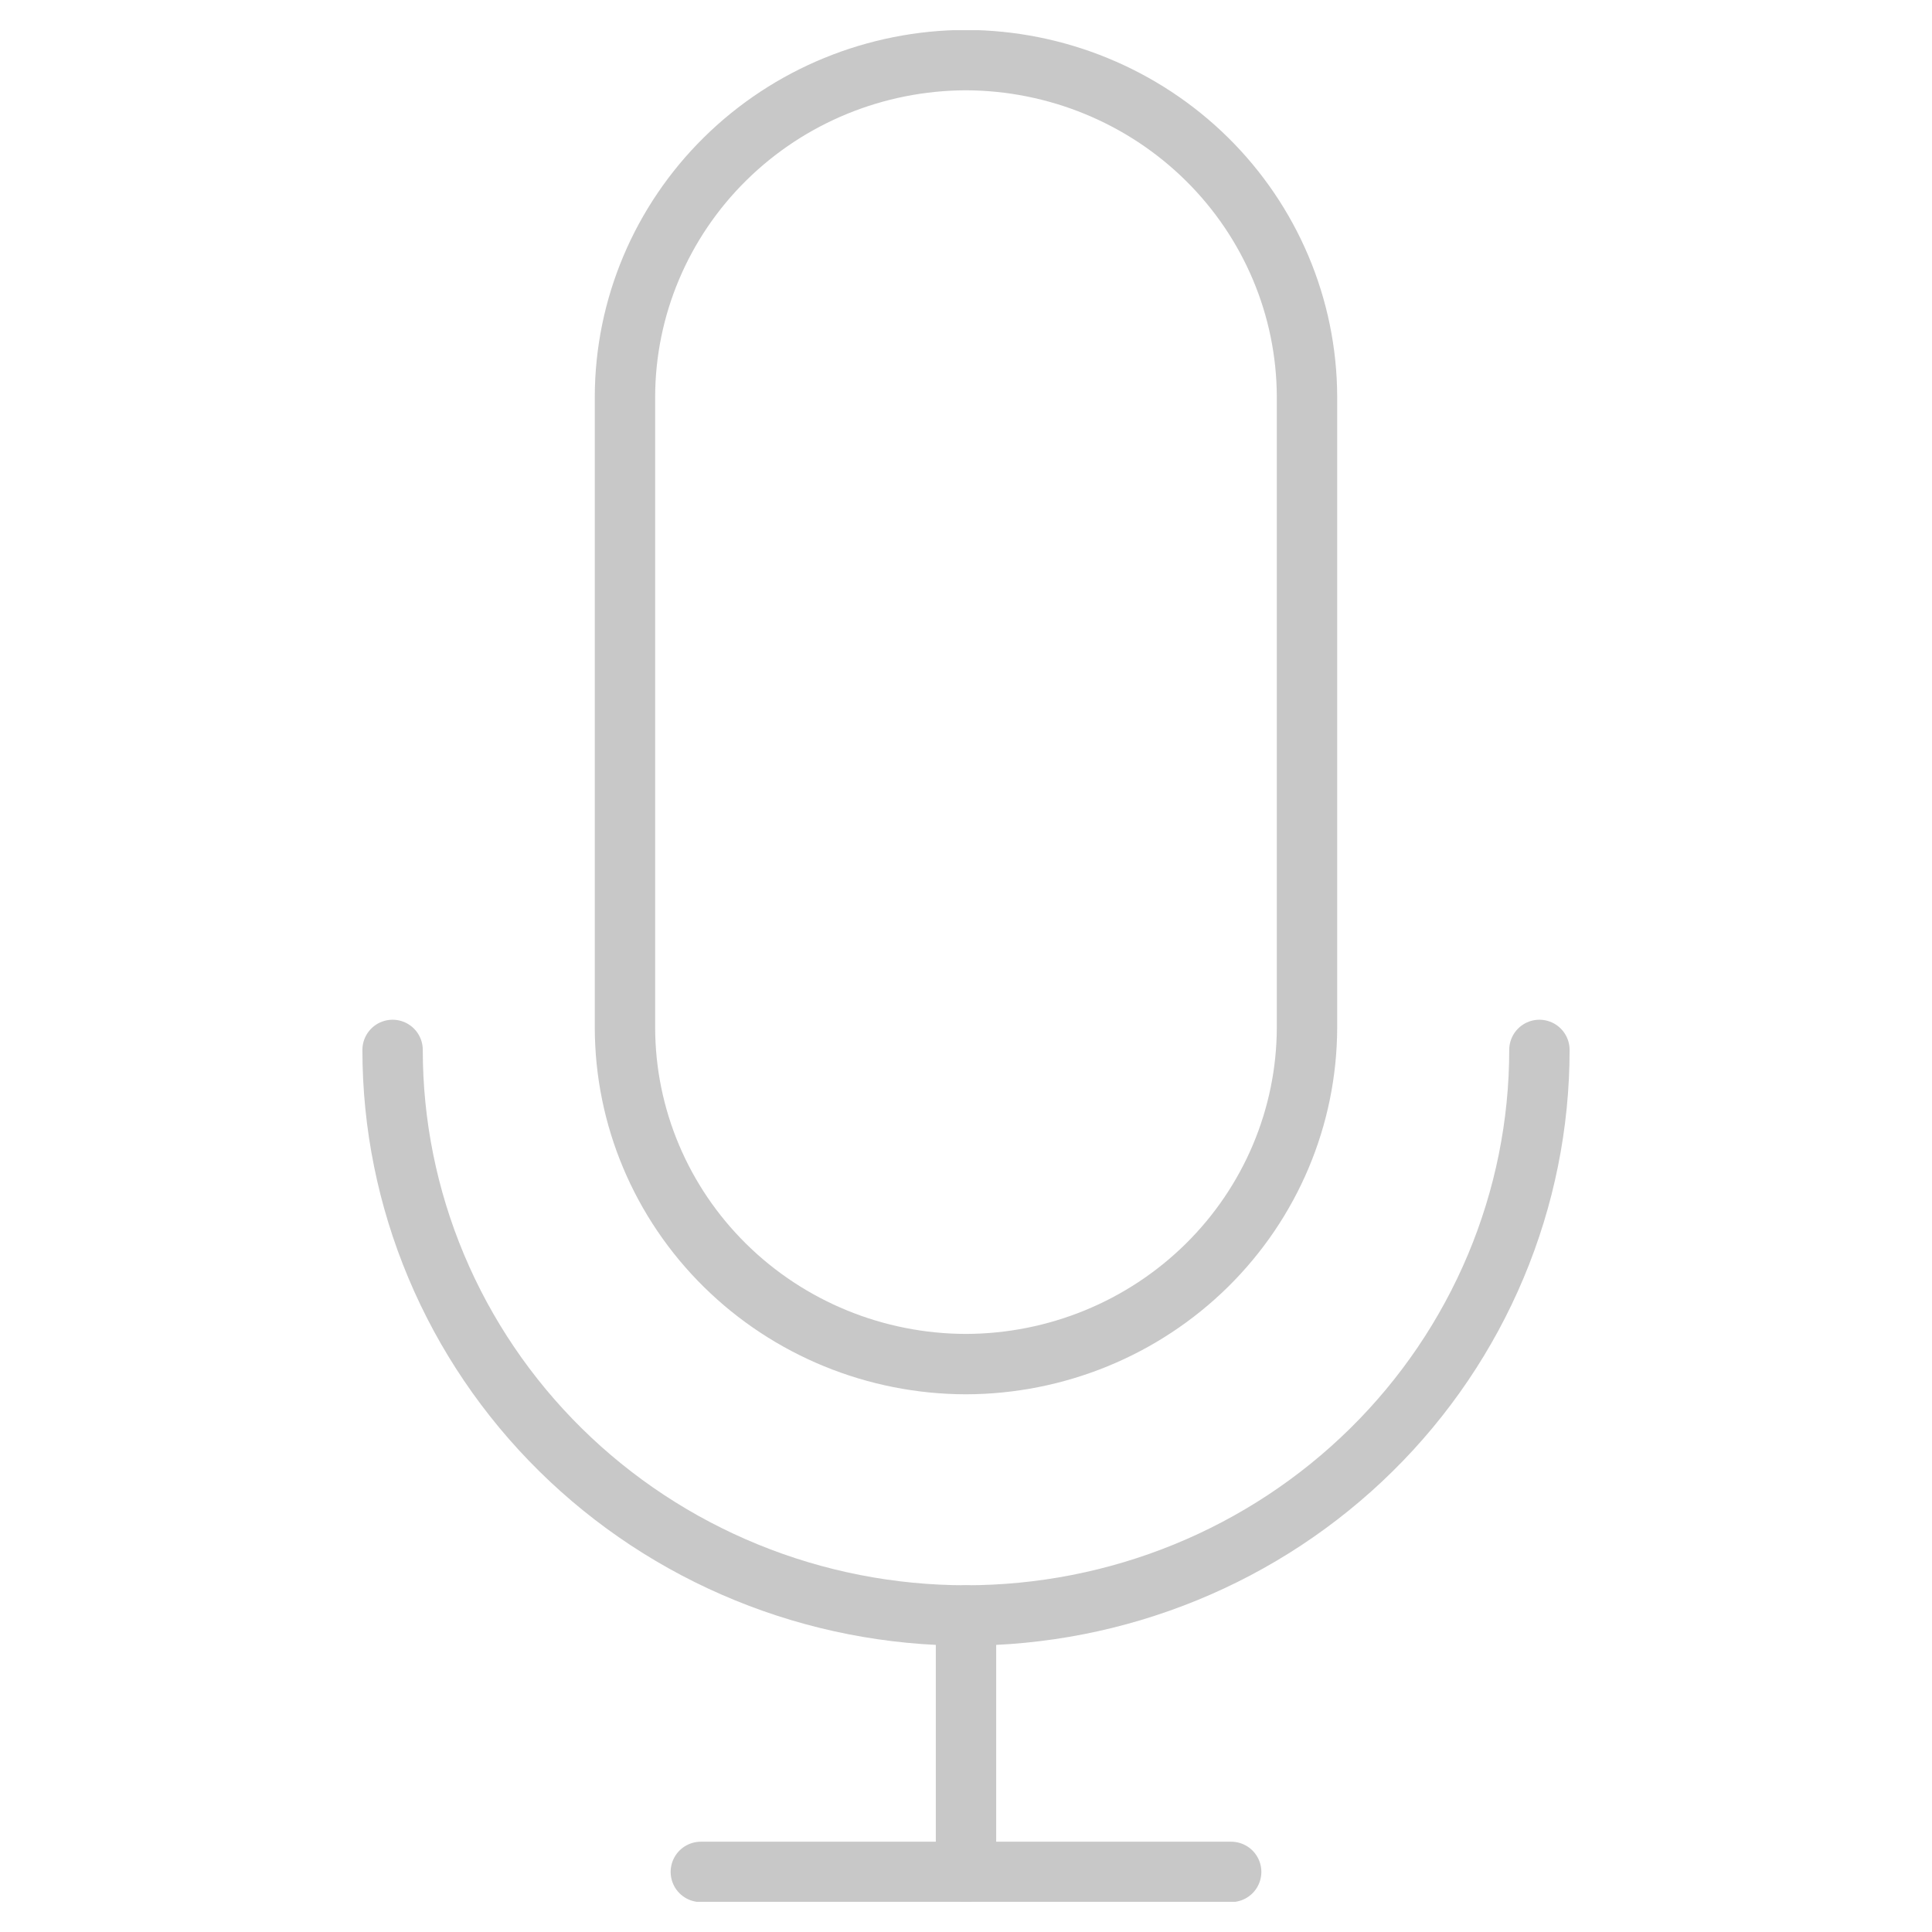
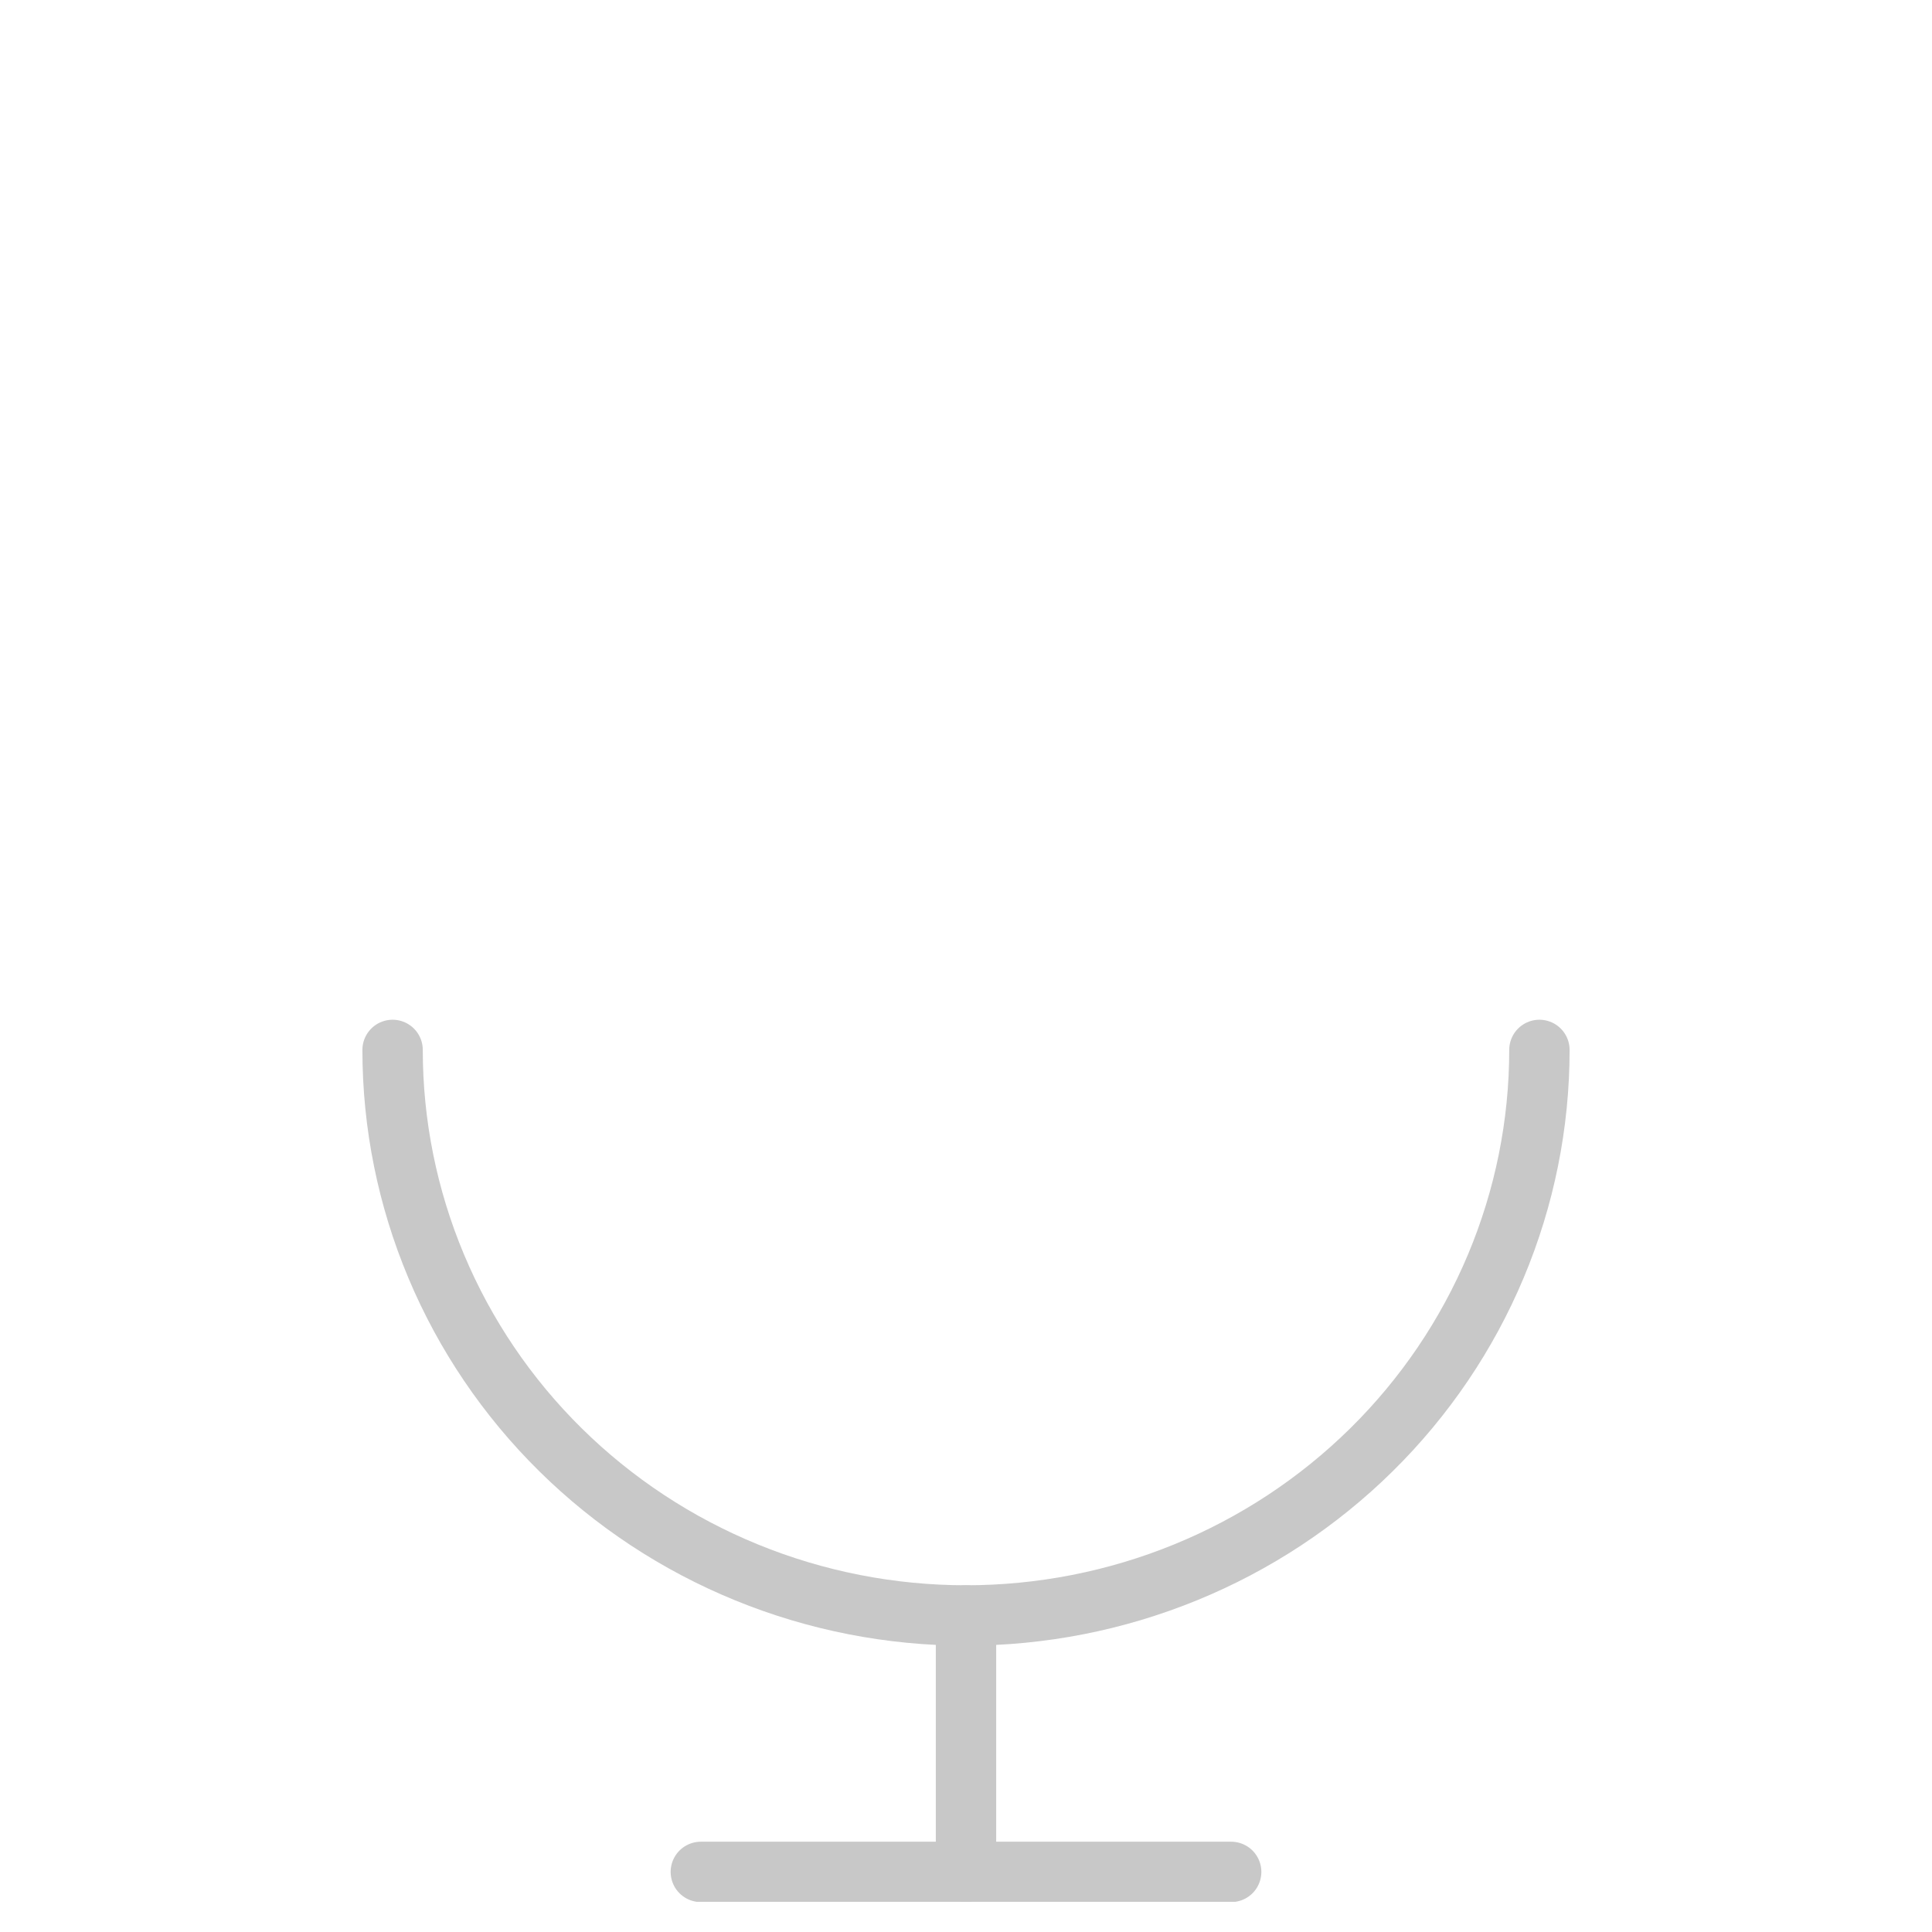
<svg xmlns="http://www.w3.org/2000/svg" width="64" height="64" viewBox="0 0 64 64" fill="none">
  <g clip-path="url(#clip0_40_1357)">
-     <path d="M32 45.188C29.005 45.183 26.135 44.007 24.018 41.919C21.9 39.831 20.708 37 20.703 34.047V13.132C20.711 10.18 21.904 7.351 24.021 5.263C26.137 3.175 29.006 1.999 32 1.991V1.991C34.992 2.002 37.859 3.179 39.976 5.266C42.092 7.353 43.285 10.181 43.296 13.132V34.047C43.288 36.999 42.095 39.828 39.979 41.916C37.862 44.004 34.993 45.18 32 45.188V45.188Z" stroke="#C8C8C8" stroke-width="2" stroke-linecap="round" stroke-linejoin="round" />
    <path d="M50.995 34.78C50.995 37.24 50.504 39.676 49.549 41.949C48.594 44.222 47.195 46.288 45.431 48.027C43.667 49.767 41.574 51.147 39.269 52.088C36.964 53.03 34.494 53.514 32 53.514C29.505 53.514 27.035 53.03 24.731 52.088C22.426 51.147 20.332 49.767 18.568 48.027C16.805 46.288 15.405 44.222 14.451 41.949C13.496 39.676 13.005 37.24 13.005 34.78" stroke="#C8C8C8" stroke-width="2" stroke-linecap="round" stroke-linejoin="round" />
    <path d="M32 53.514V62.008" stroke="#C8C8C8" stroke-width="2" stroke-linecap="round" stroke-linejoin="round" />
    <path d="M23.216 62.009H40.784" stroke="#C8C8C8" stroke-width="2" stroke-linecap="round" stroke-linejoin="round" />
  </g>
  <defs>
    <clipPath id="clip0_40_1357">
      <rect width="40" height="62" fill="white" transform="translate(12 1)" />
    </clipPath>
  </defs>
</svg>